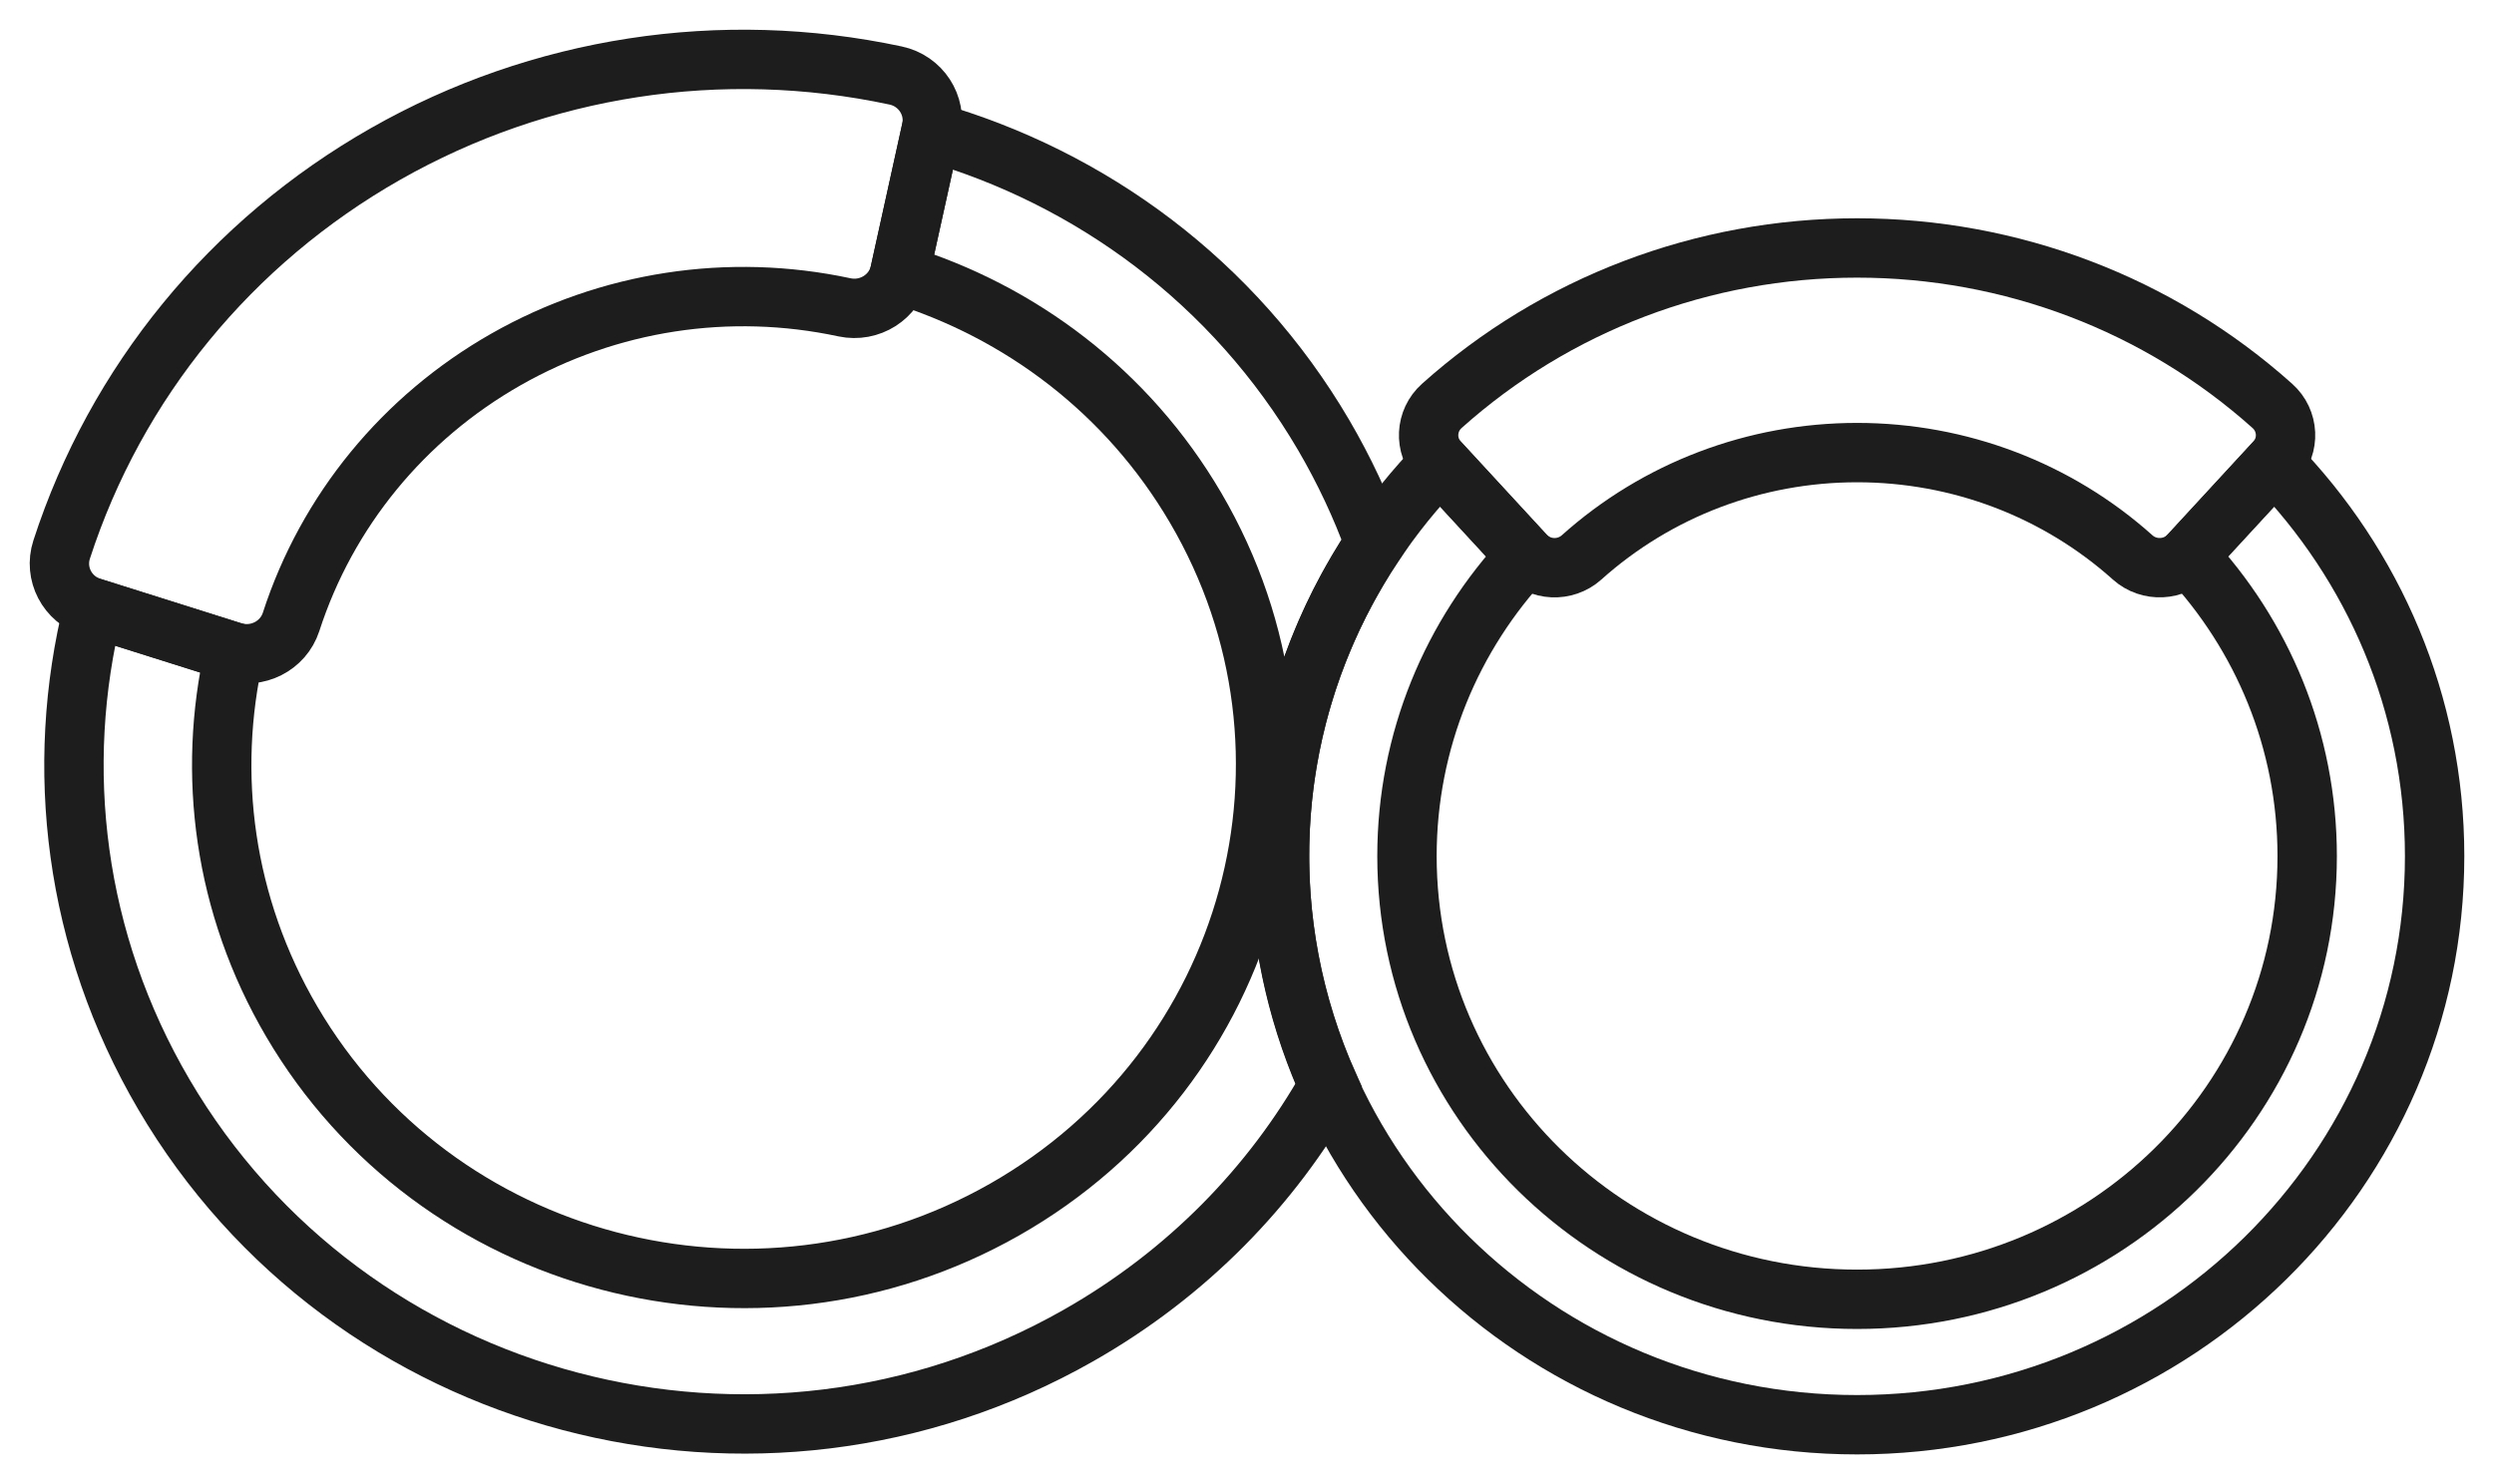
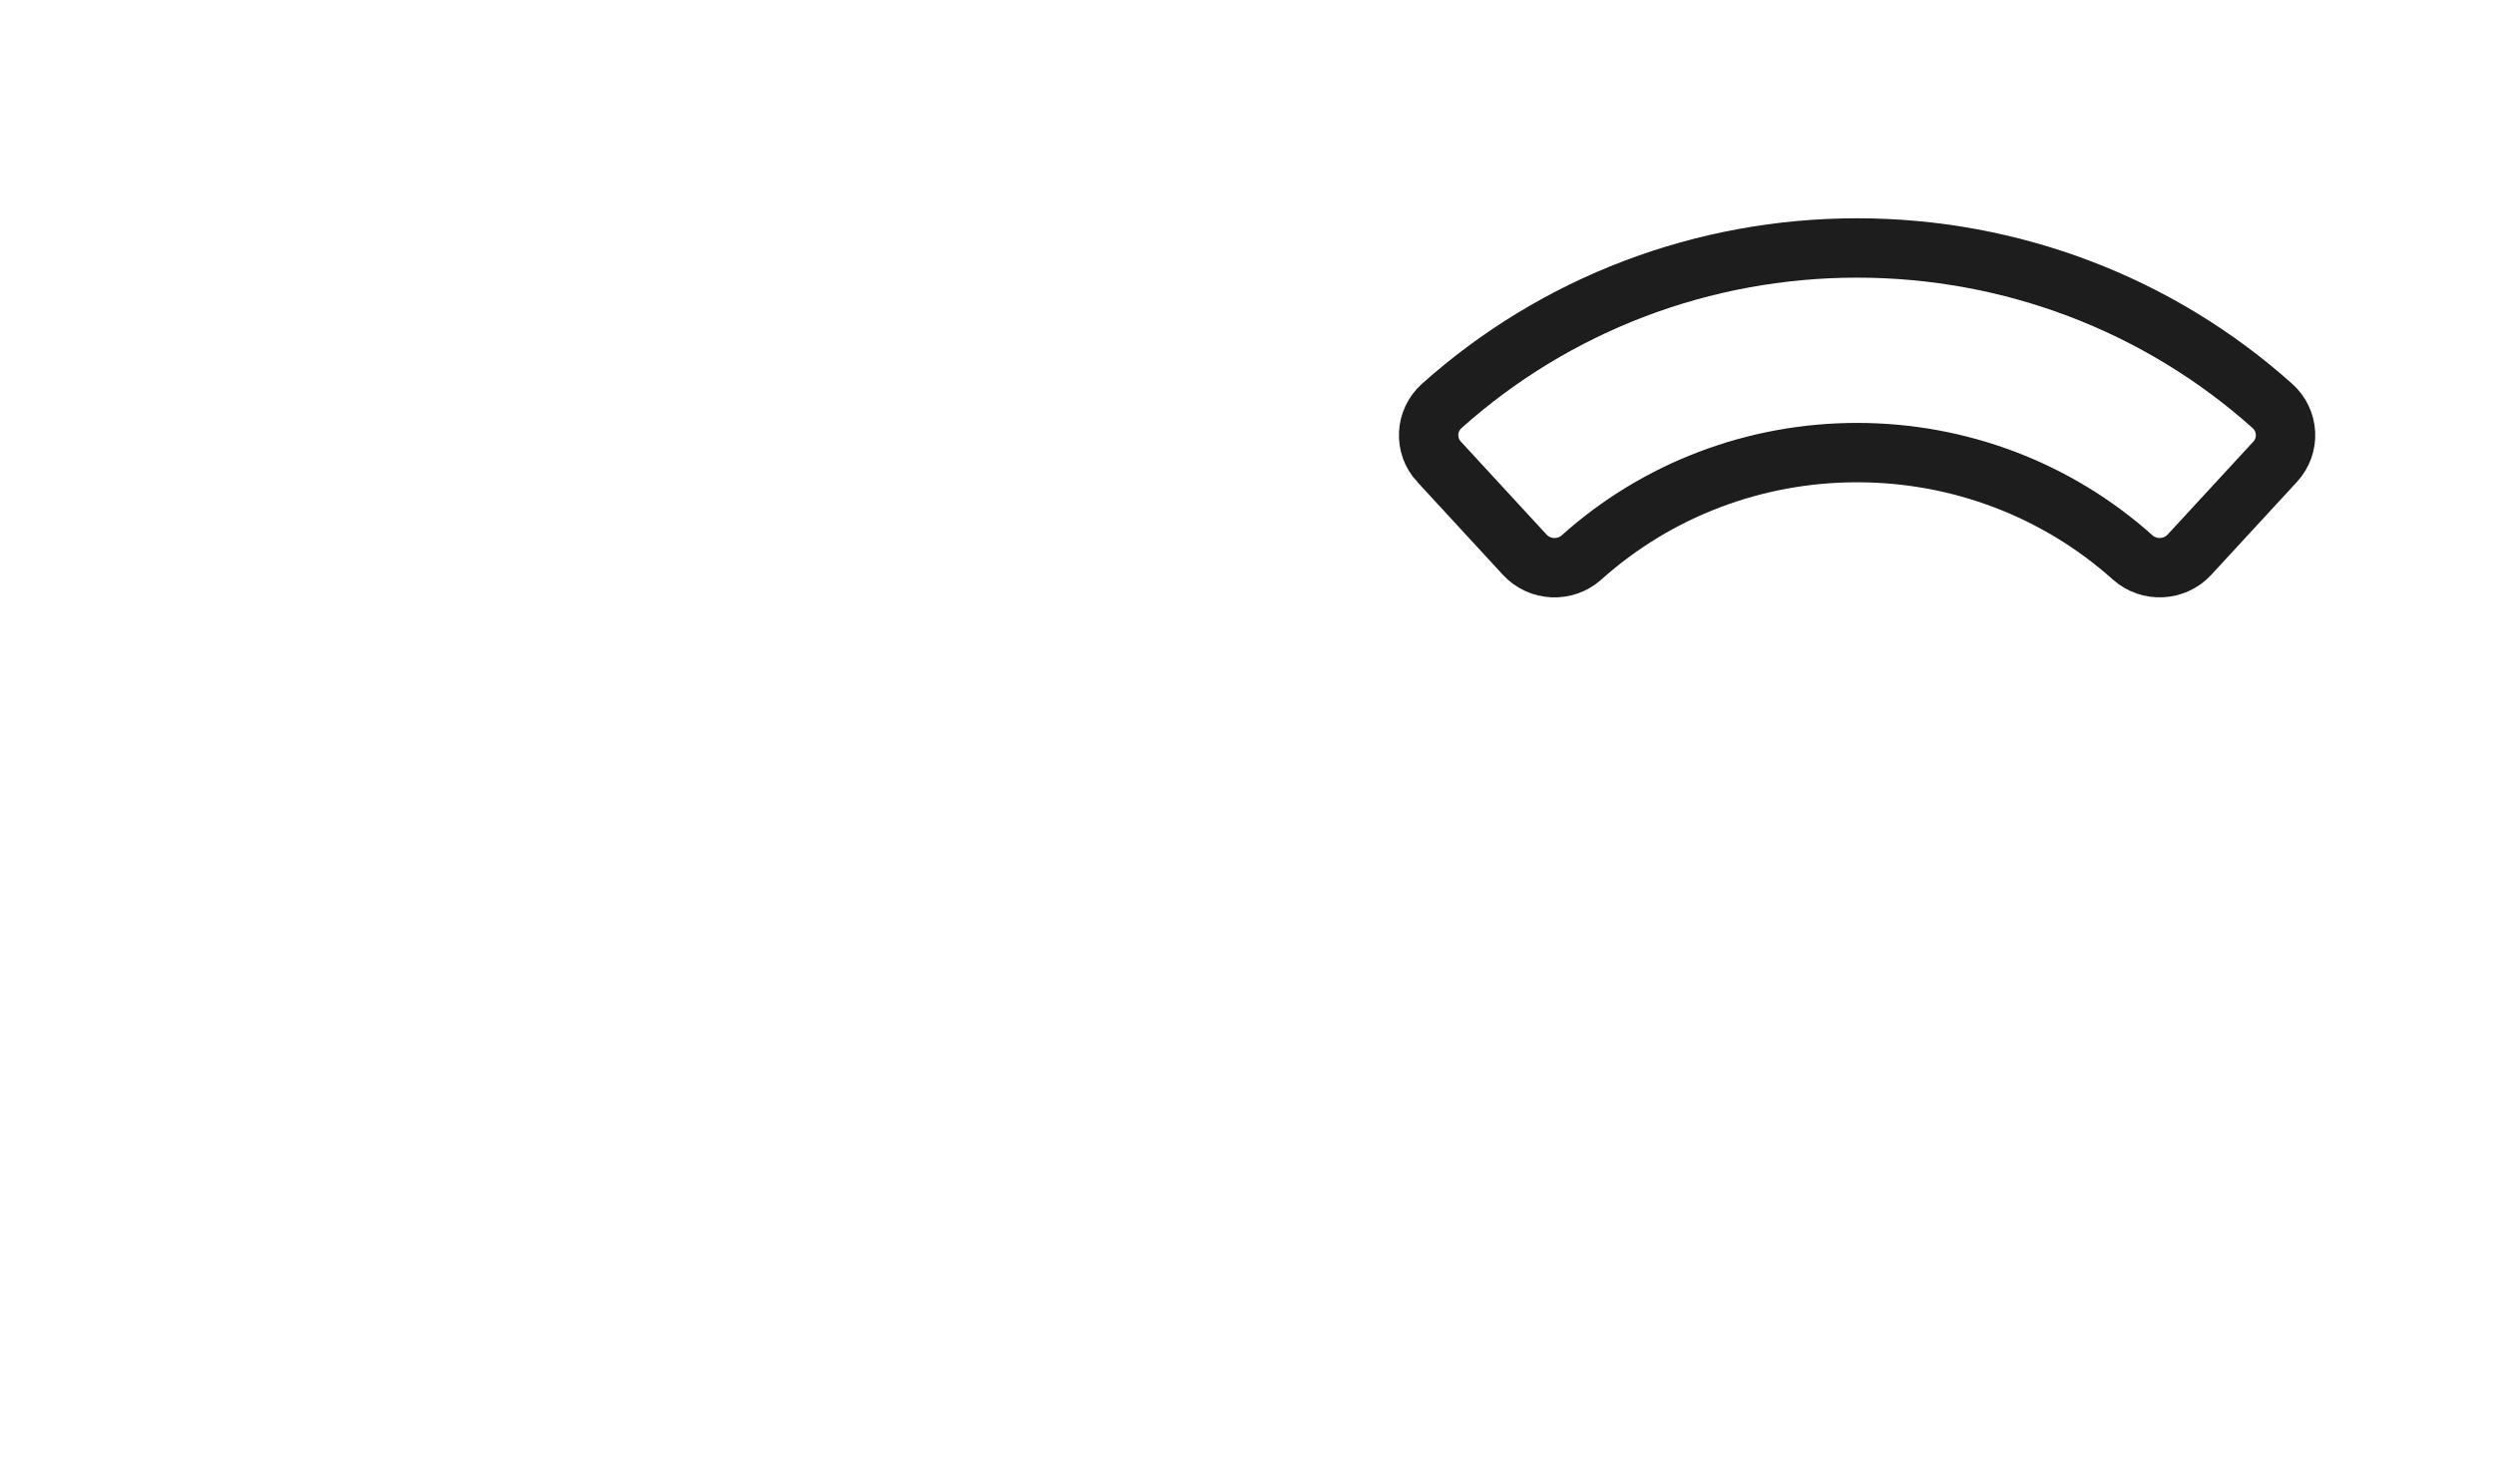
<svg xmlns="http://www.w3.org/2000/svg" width="42" height="25" viewBox="0 0 42 25" fill="none">
-   <path d="M23.148 9.152C22.922 8.53 22.637 7.92 22.29 7.327C20.776 4.746 18.369 2.99 15.676 2.218L15.154 4.586C15.152 4.597 15.149 4.608 15.146 4.62C17.178 5.244 18.986 6.594 20.134 8.553C22.561 12.692 21.121 17.985 16.917 20.376C12.714 22.765 7.339 21.347 4.912 17.207C3.764 15.249 3.482 13.032 3.948 10.986C3.937 10.983 3.925 10.98 3.915 10.977L1.571 10.238C0.903 12.921 1.245 15.851 2.758 18.433C5.871 23.744 12.768 25.564 18.162 22.497C19.995 21.455 21.419 19.982 22.377 18.283C21.17 15.585 21.24 12.374 22.852 9.625C22.947 9.463 23.045 9.306 23.148 9.152Z" stroke="#1D1D1D" stroke-miterlimit="10" />
-   <path d="M1.545 10.229C1.132 10.099 0.906 9.664 1.038 9.258C1.952 6.44 3.89 4.073 6.493 2.593C9.096 1.113 12.147 0.644 15.083 1.272C15.506 1.362 15.775 1.774 15.683 2.19L15.155 4.585C15.063 5.003 14.645 5.267 14.221 5.177C12.274 4.759 10.25 5.071 8.522 6.054C6.795 7.036 5.508 8.606 4.902 10.476C4.77 10.882 4.328 11.106 3.915 10.976L1.546 10.229H1.545Z" stroke="#1D1D1D" stroke-miterlimit="10" />
-   <path d="M38.297 7.796L36.871 9.344C36.864 9.351 36.857 9.358 36.85 9.365C38.094 10.695 38.854 12.471 38.854 14.422C38.854 18.545 35.46 21.887 31.274 21.887C27.088 21.887 23.694 18.544 23.694 14.422C23.694 12.47 24.455 10.694 25.699 9.365C25.691 9.358 25.684 9.351 25.677 9.343L24.251 7.796C22.576 9.517 21.548 11.85 21.548 14.422C21.548 19.712 25.903 24.001 31.274 24C36.645 24 41 19.712 41 14.422C41 11.85 39.972 9.516 38.297 7.796Z" stroke="#1D1D1D" stroke-miterlimit="10" />
  <path d="M24.234 7.779C23.983 7.507 24.004 7.085 24.28 6.838C26.197 5.122 28.681 4.177 31.274 4.177C33.867 4.177 36.351 5.122 38.268 6.838C38.545 7.086 38.565 7.507 38.314 7.779L36.871 9.344C36.619 9.617 36.191 9.637 35.915 9.39C34.643 8.251 32.995 7.624 31.274 7.624C29.553 7.624 27.905 8.251 26.634 9.39C26.357 9.638 25.929 9.617 25.677 9.344L24.235 7.779L24.234 7.779Z" stroke="#1D1D1D" stroke-miterlimit="10" />
</svg>